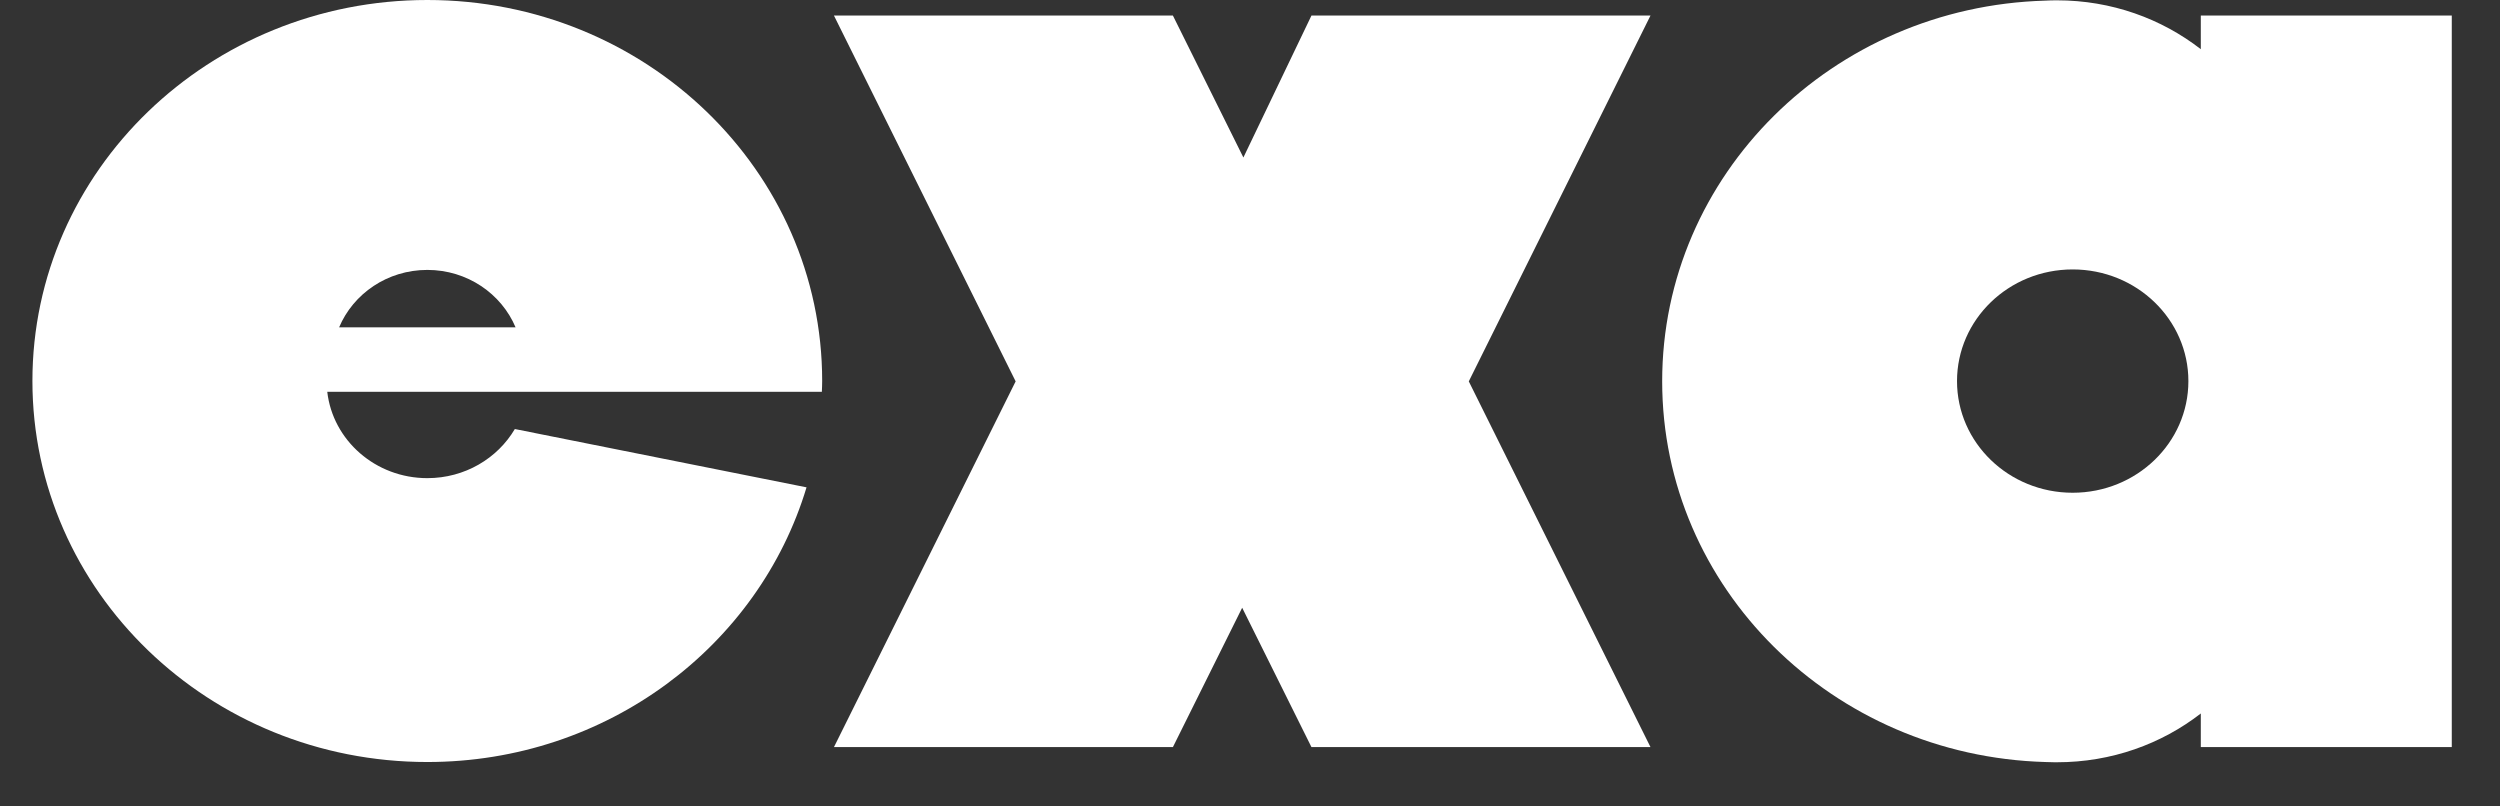
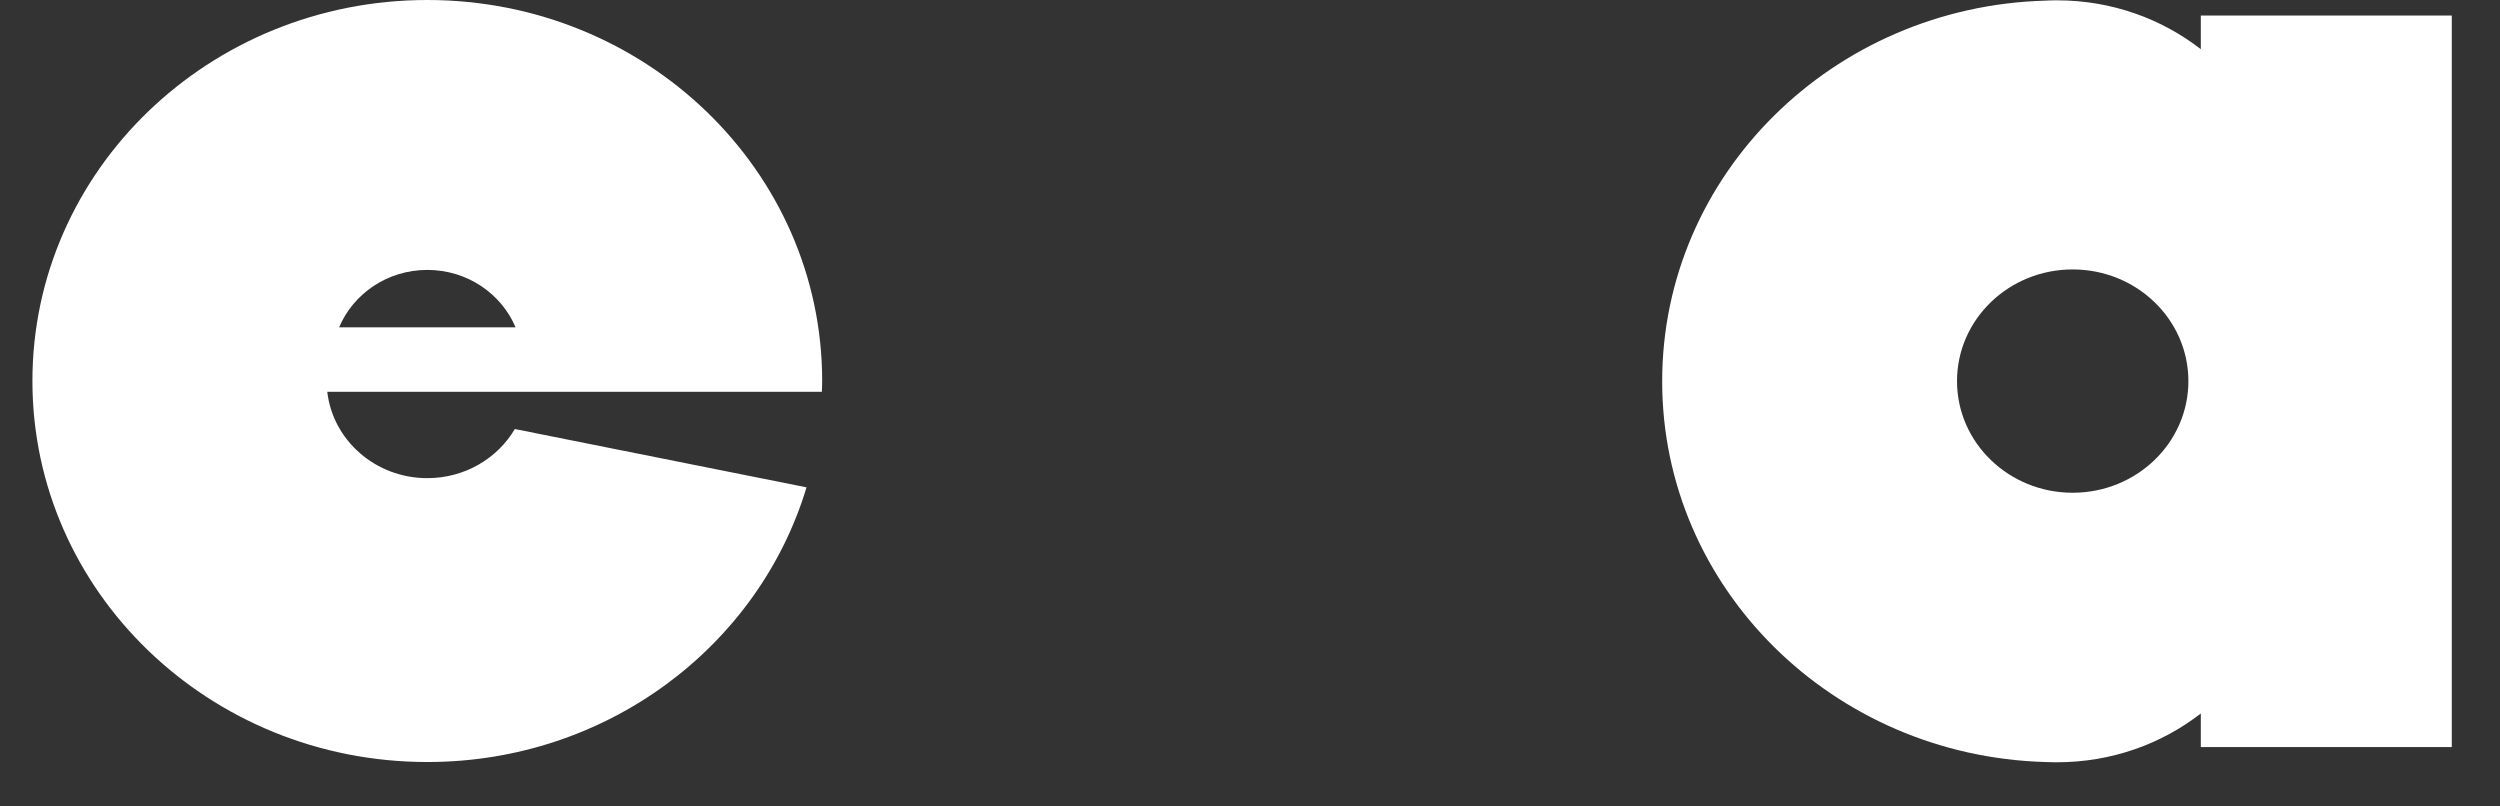
<svg xmlns="http://www.w3.org/2000/svg" width="31" height="10" viewBox="0 0 31 10" fill="none">
  <rect x="0" y="0" width="31" height="10" fill="#333333" stroke="none" />
-   <path d="M16.262 0.193L15.418 1.953L14.544 0.193H10.341L12.594 4.729L10.341 9.264H14.544L15.403 7.536L16.262 9.264H20.466L18.213 4.729L20.466 0.193H16.262Z" fill="white" />
  <path d="M5.299 0C2.595 0 0.402 2.115 0.402 4.724C0.402 7.334 2.595 9.449 5.299 9.449C7.529 9.449 9.409 8.01 10.001 6.043L6.384 5.32C6.169 5.684 5.764 5.929 5.299 5.929C4.656 5.929 4.127 5.46 4.058 4.858H10.191C10.193 4.813 10.195 4.769 10.195 4.724C10.195 2.115 8.003 0 5.299 0ZM4.205 4.059C4.381 3.642 4.803 3.347 5.299 3.347C5.794 3.347 6.217 3.642 6.393 4.059H4.205Z" fill="white" />
  <path d="M27.29 0.193V0.61C26.802 0.231 26.182 0.004 25.507 0.004C25.458 0.004 25.409 0.005 25.36 0.008C22.724 0.083 20.611 2.167 20.611 4.728C20.611 7.29 22.724 9.374 25.361 9.449C25.398 9.451 25.436 9.452 25.474 9.452C25.485 9.452 25.496 9.452 25.507 9.452C26.182 9.452 26.802 9.226 27.29 8.847V9.264H30.402V0.193H27.29ZM25.701 6.11C24.909 6.11 24.267 5.49 24.267 4.726C24.267 3.961 24.909 3.341 25.701 3.341C26.494 3.341 27.136 3.961 27.136 4.726C27.136 5.49 26.494 6.11 25.701 6.11Z" fill="white" />
</svg>